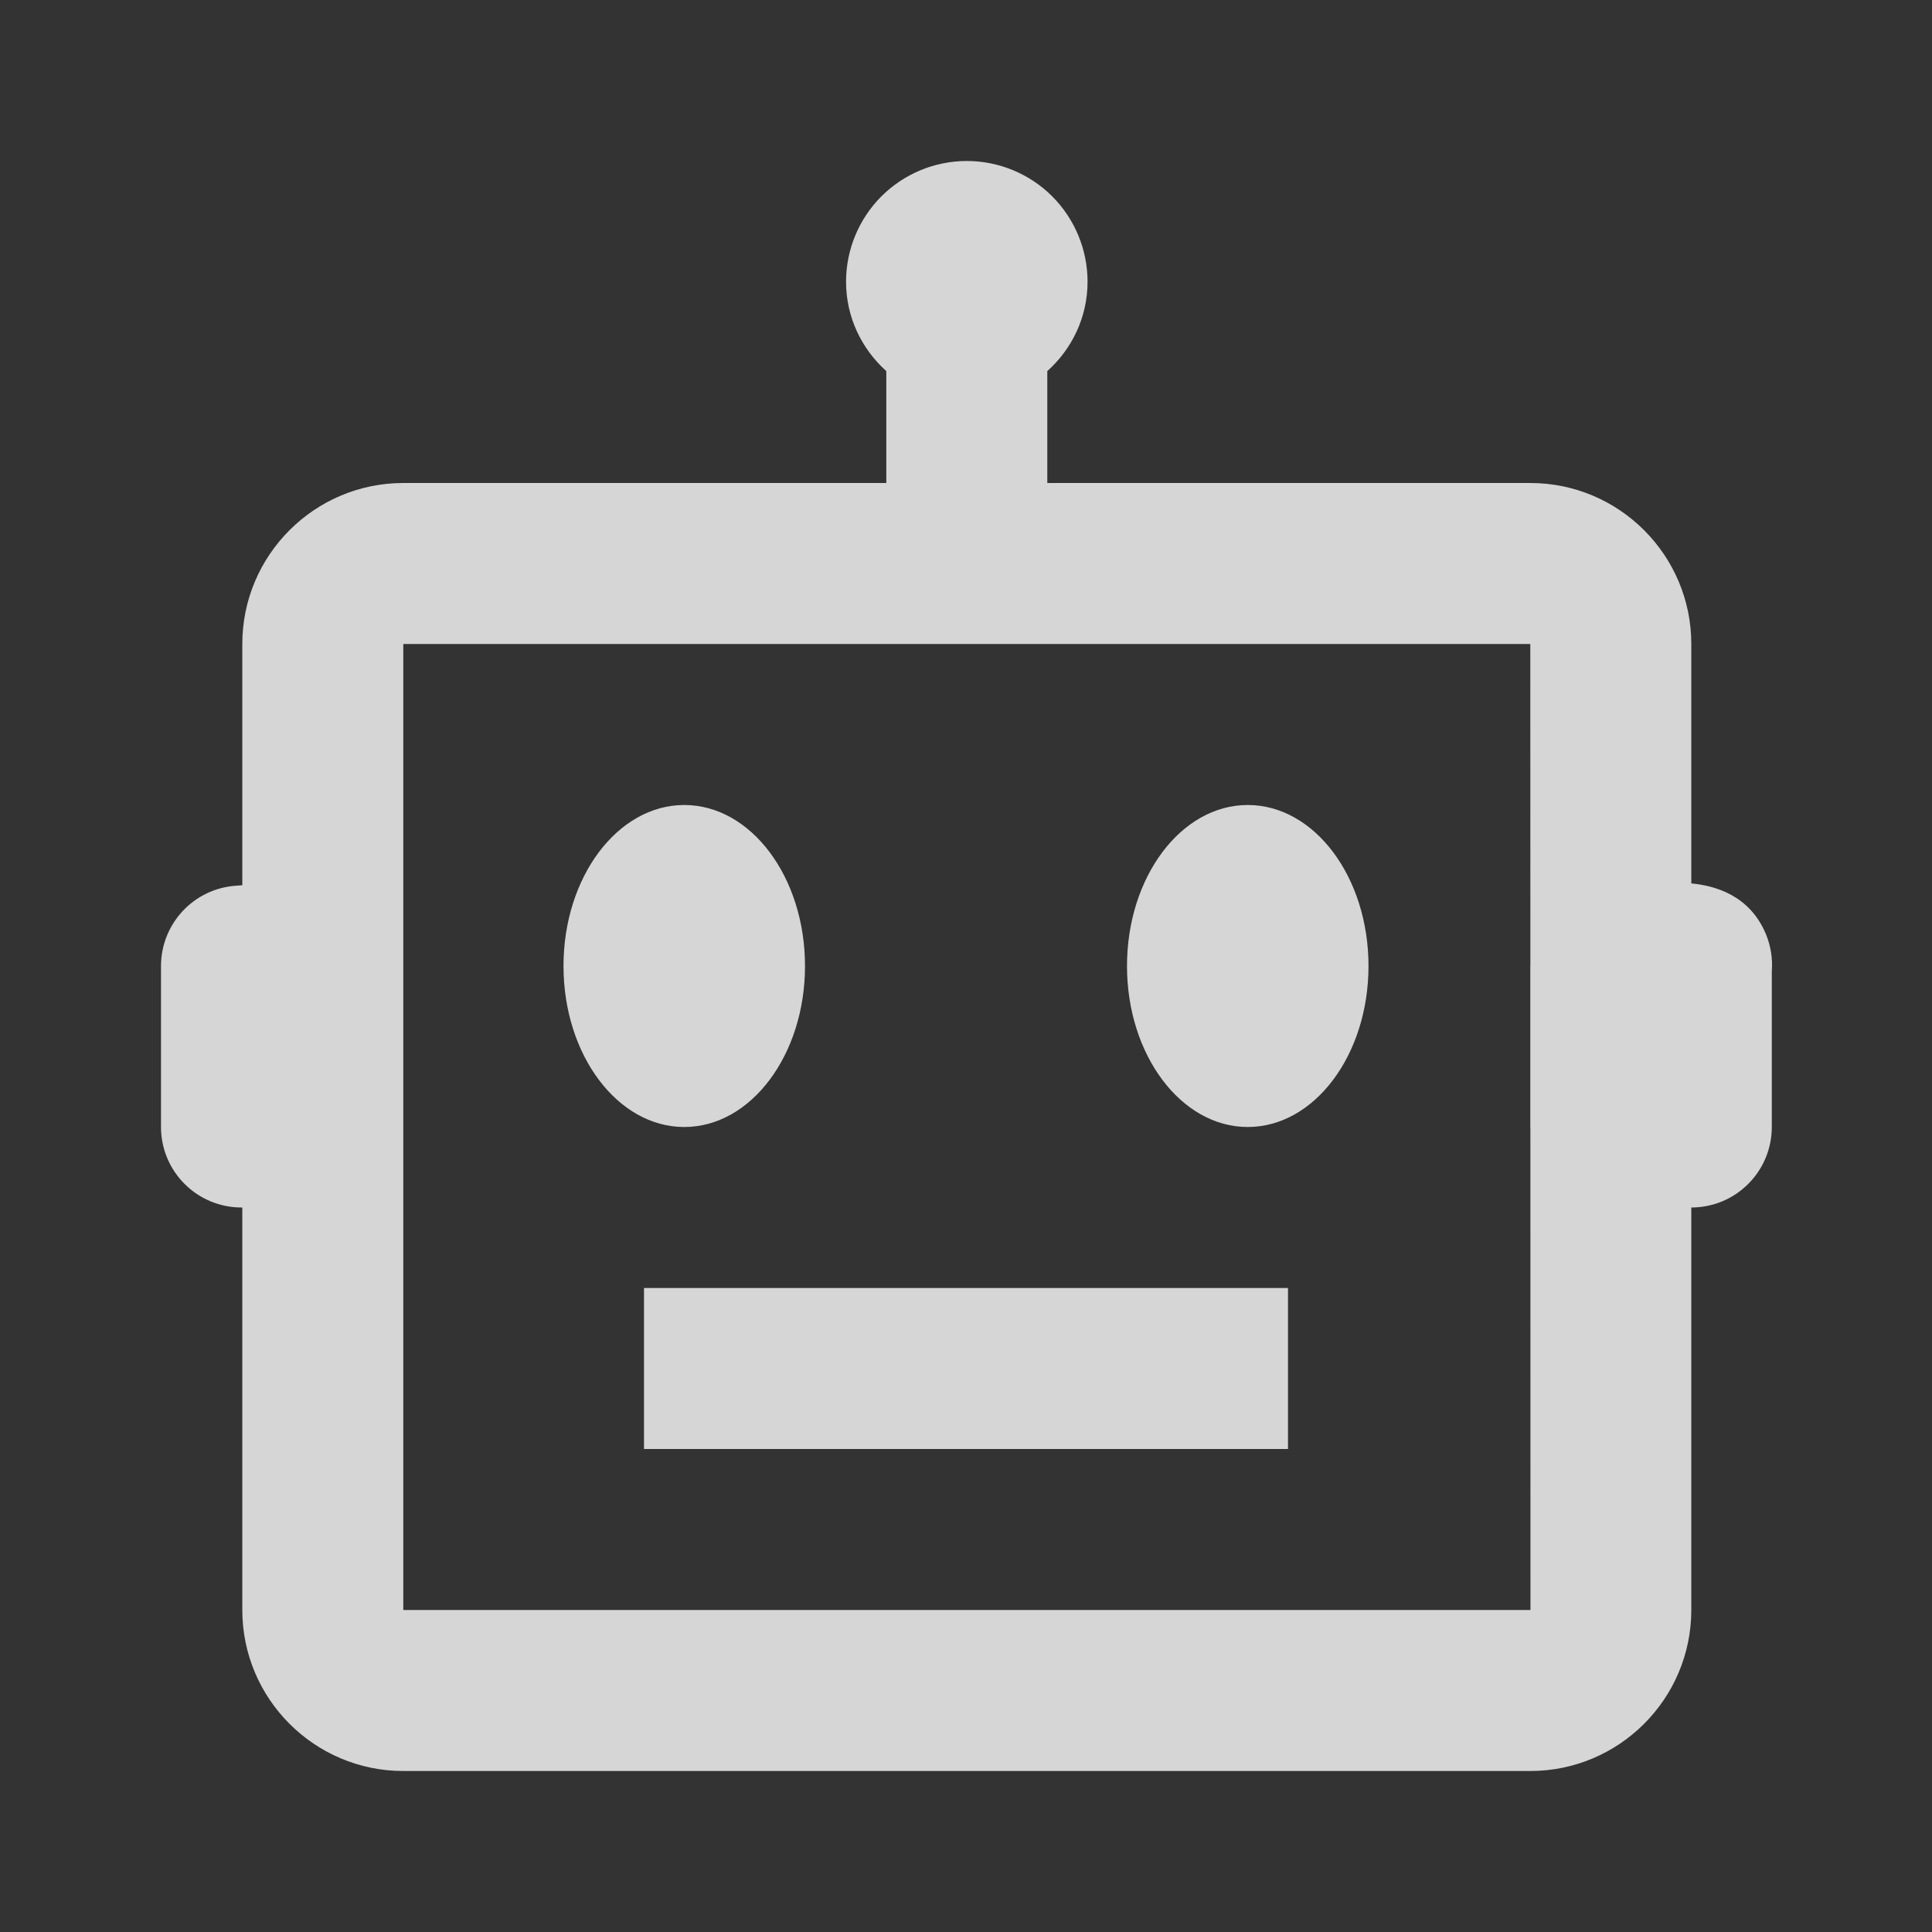
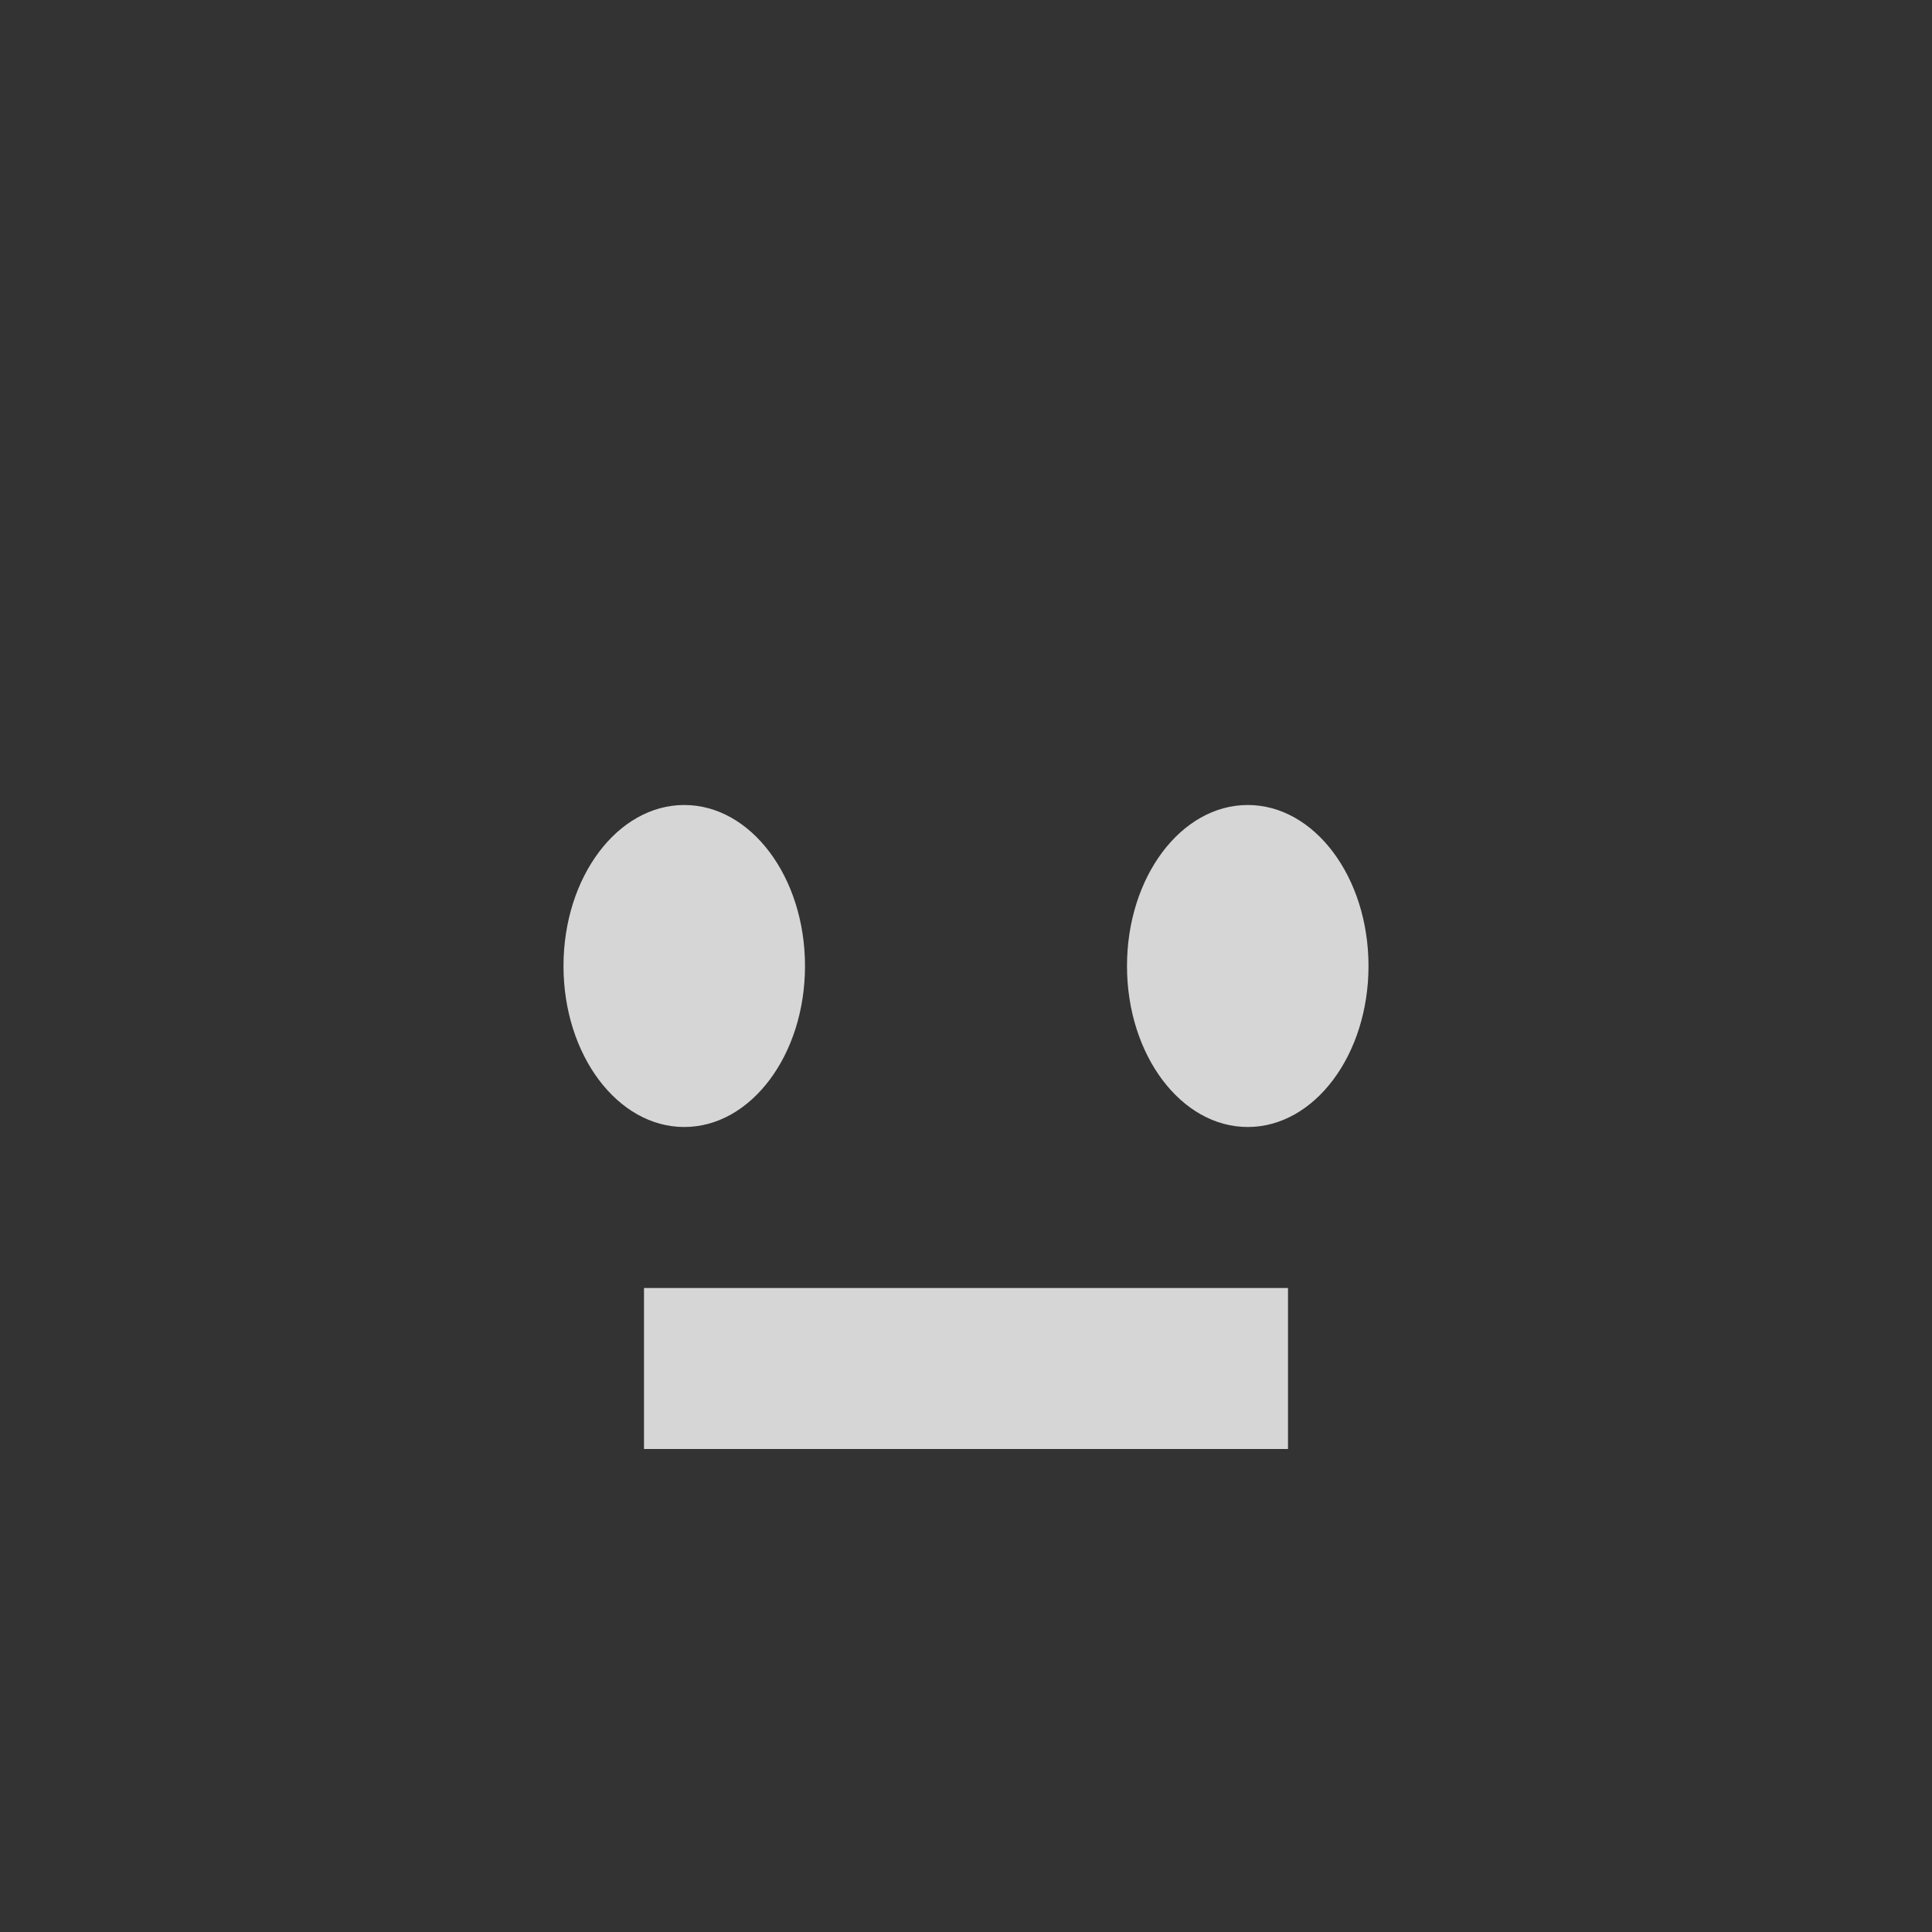
<svg xmlns="http://www.w3.org/2000/svg" width="24" height="24" viewBox="0 0 24 24" fill="none">
  <rect x="0" y="0" width="24" height="24" fill="#333333" stroke="none" />
-   <path d="M21.938 11.607C21.736 11.119 21.303 11.002 21.01 10.974V8C21.01 6.897 20.113 6 19.01 6H13.01V4.61C13.315 4.336 13.51 3.942 13.51 3.5C13.51 3.102 13.352 2.721 13.071 2.439C12.789 2.158 12.408 2 12.01 2C11.612 2 11.231 2.158 10.949 2.439C10.668 2.721 10.51 3.102 10.51 3.5C10.51 3.942 10.705 4.336 11.01 4.61V6H5.01C3.907 6 3.01 6.897 3.01 8V10.997L2.928 11.003C2.676 11.021 2.44 11.134 2.268 11.319C2.096 11.504 2 11.747 2 12V14C2 14.265 2.105 14.52 2.293 14.707C2.48 14.895 2.735 15 3 15H3.01V20C3.01 21.103 3.907 22 5.01 22H19.01C20.113 22 21.01 21.103 21.01 20V15C21.275 15 21.53 14.895 21.717 14.707C21.905 14.52 22.01 14.265 22.01 14V12.062C22.022 11.907 21.997 11.751 21.938 11.607ZM5.01 20V8H19.01L19.011 11.996L19.01 12V14L19.011 14.005L19.012 20H5.01Z" fill="white" fill-opacity="0.8" />
  <path d="M8.5 14C9.328 14 10 13.105 10 12C10 10.895 9.328 10 8.5 10C7.672 10 7 10.895 7 12C7 13.105 7.672 14 8.5 14Z" fill="white" fill-opacity="0.8" />
  <path d="M15.5 14C16.328 14 17 13.105 17 12C17 10.895 16.328 10 15.5 10C14.672 10 14 10.895 14 12C14 13.105 14.672 14 15.5 14Z" fill="white" fill-opacity="0.8" />
  <path d="M8 16H16V18H8V16Z" fill="white" fill-opacity="0.8" />
</svg>